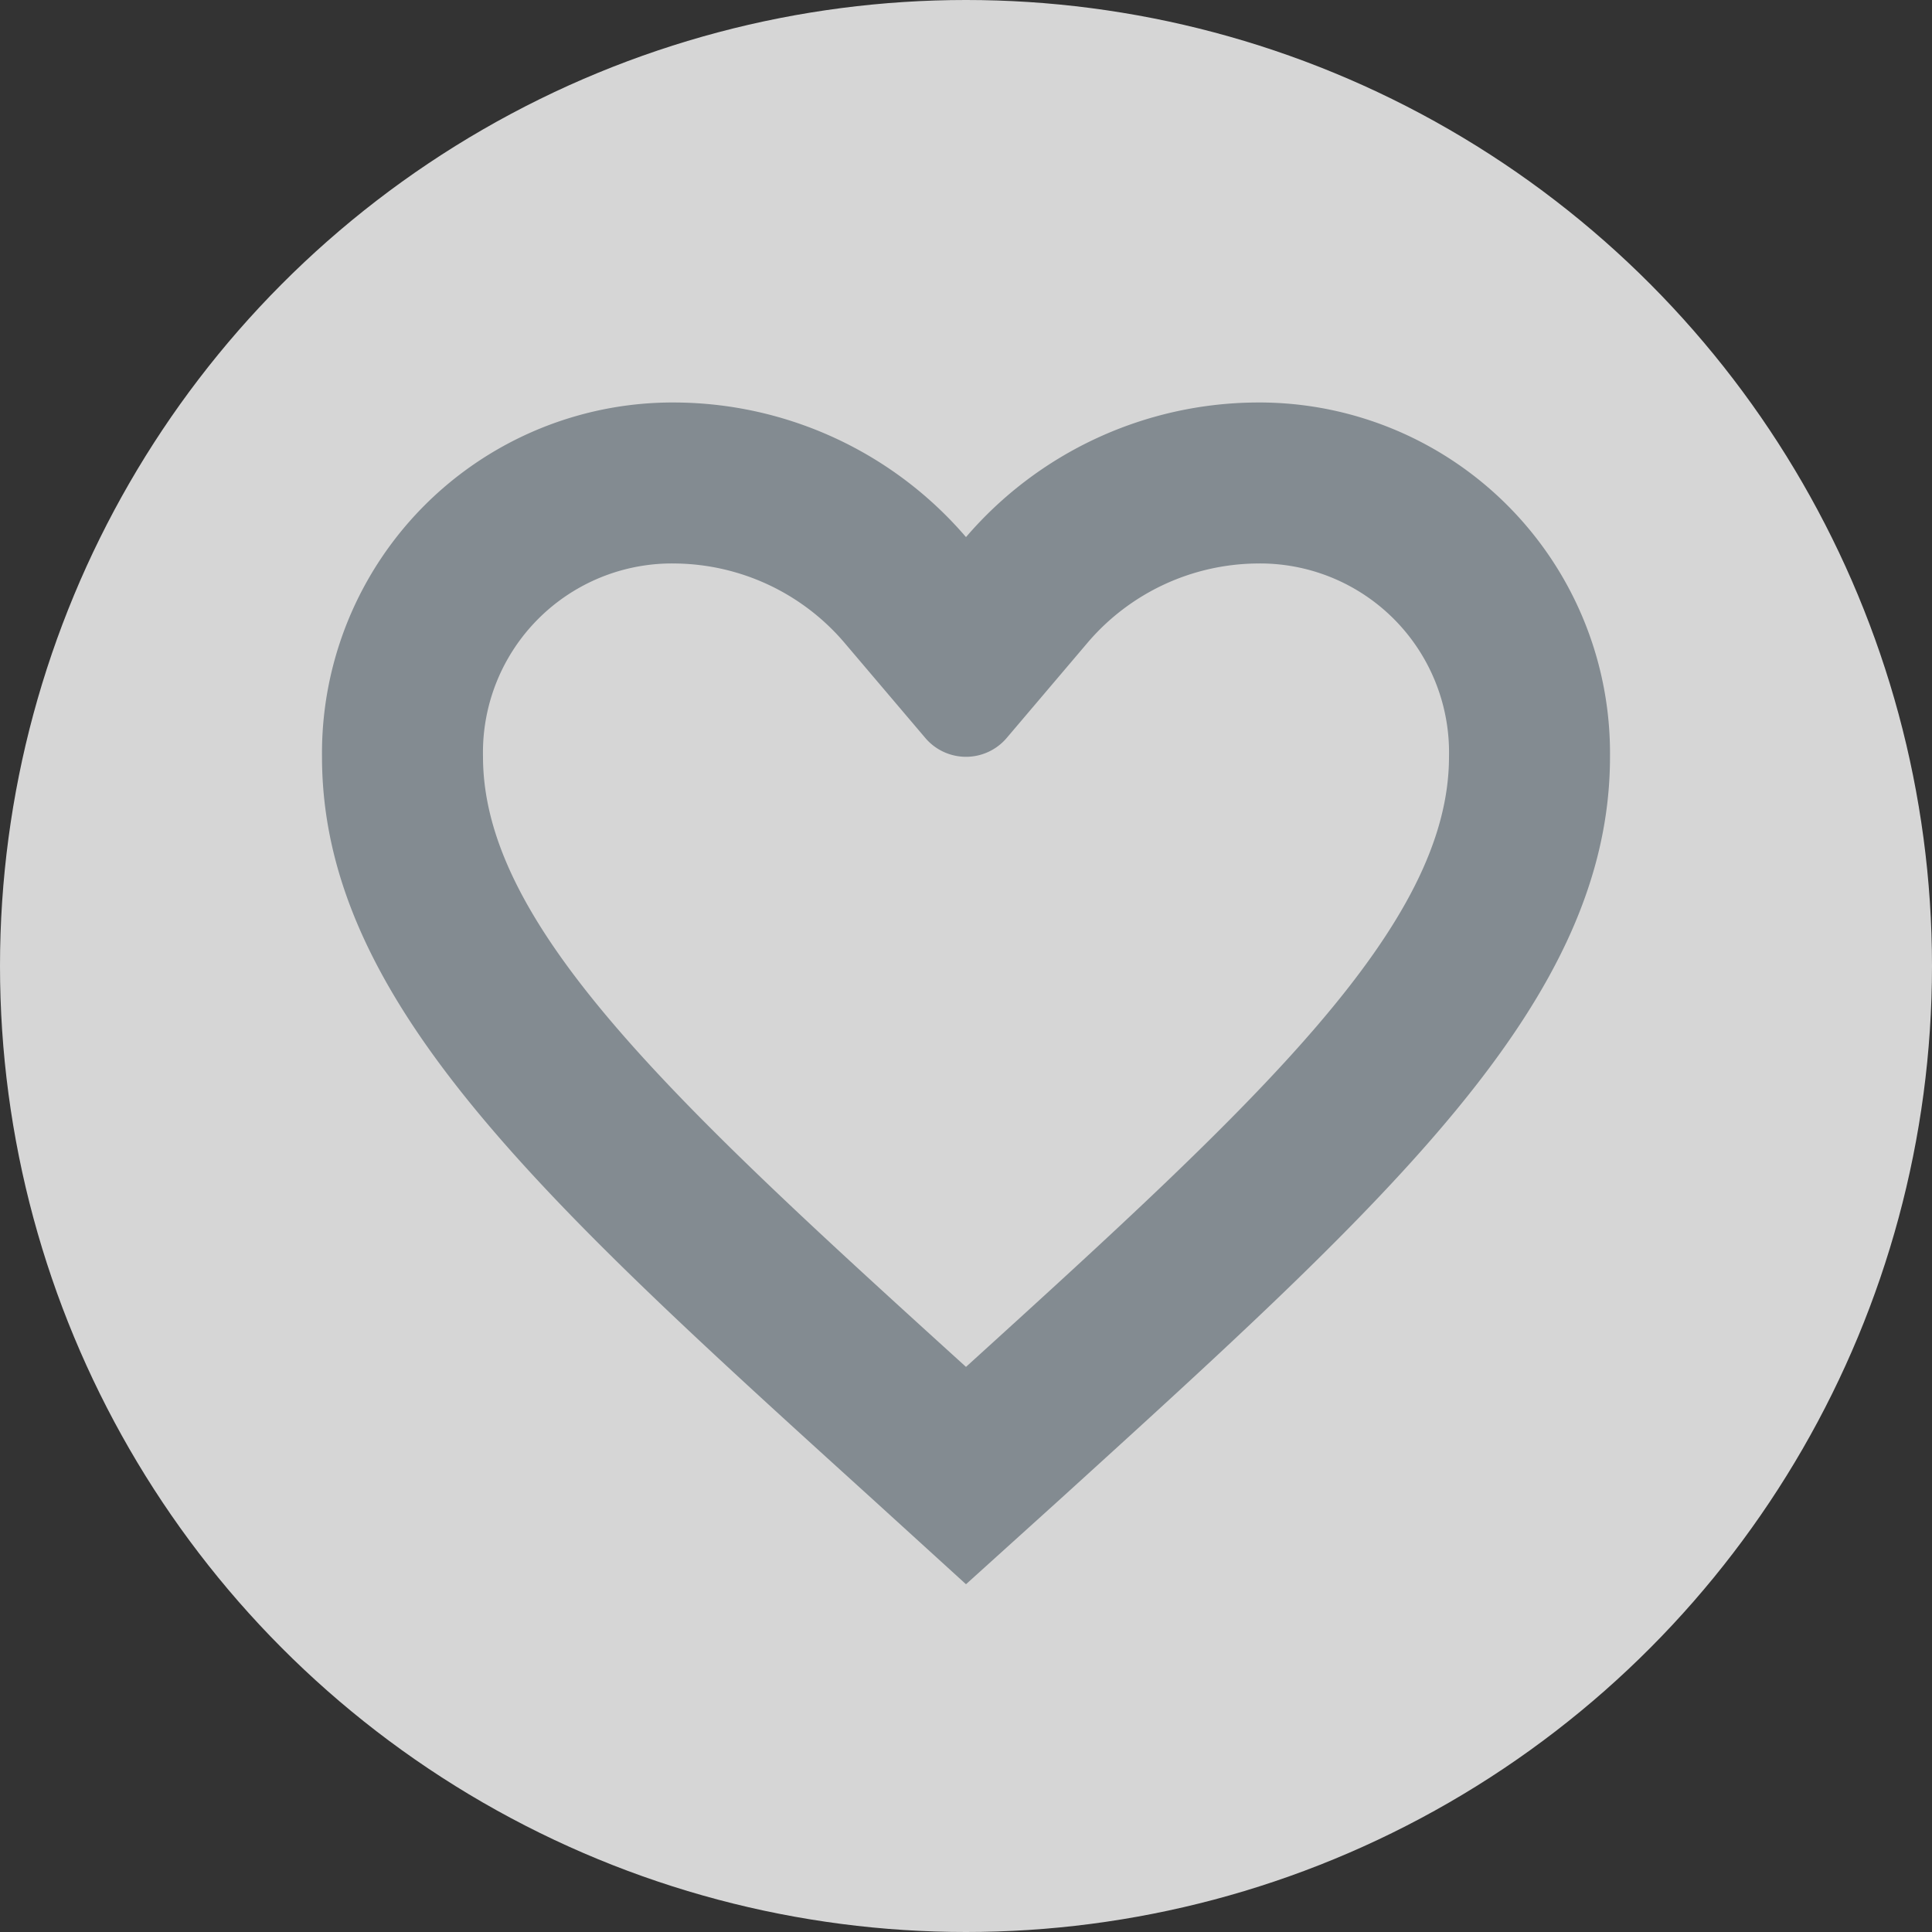
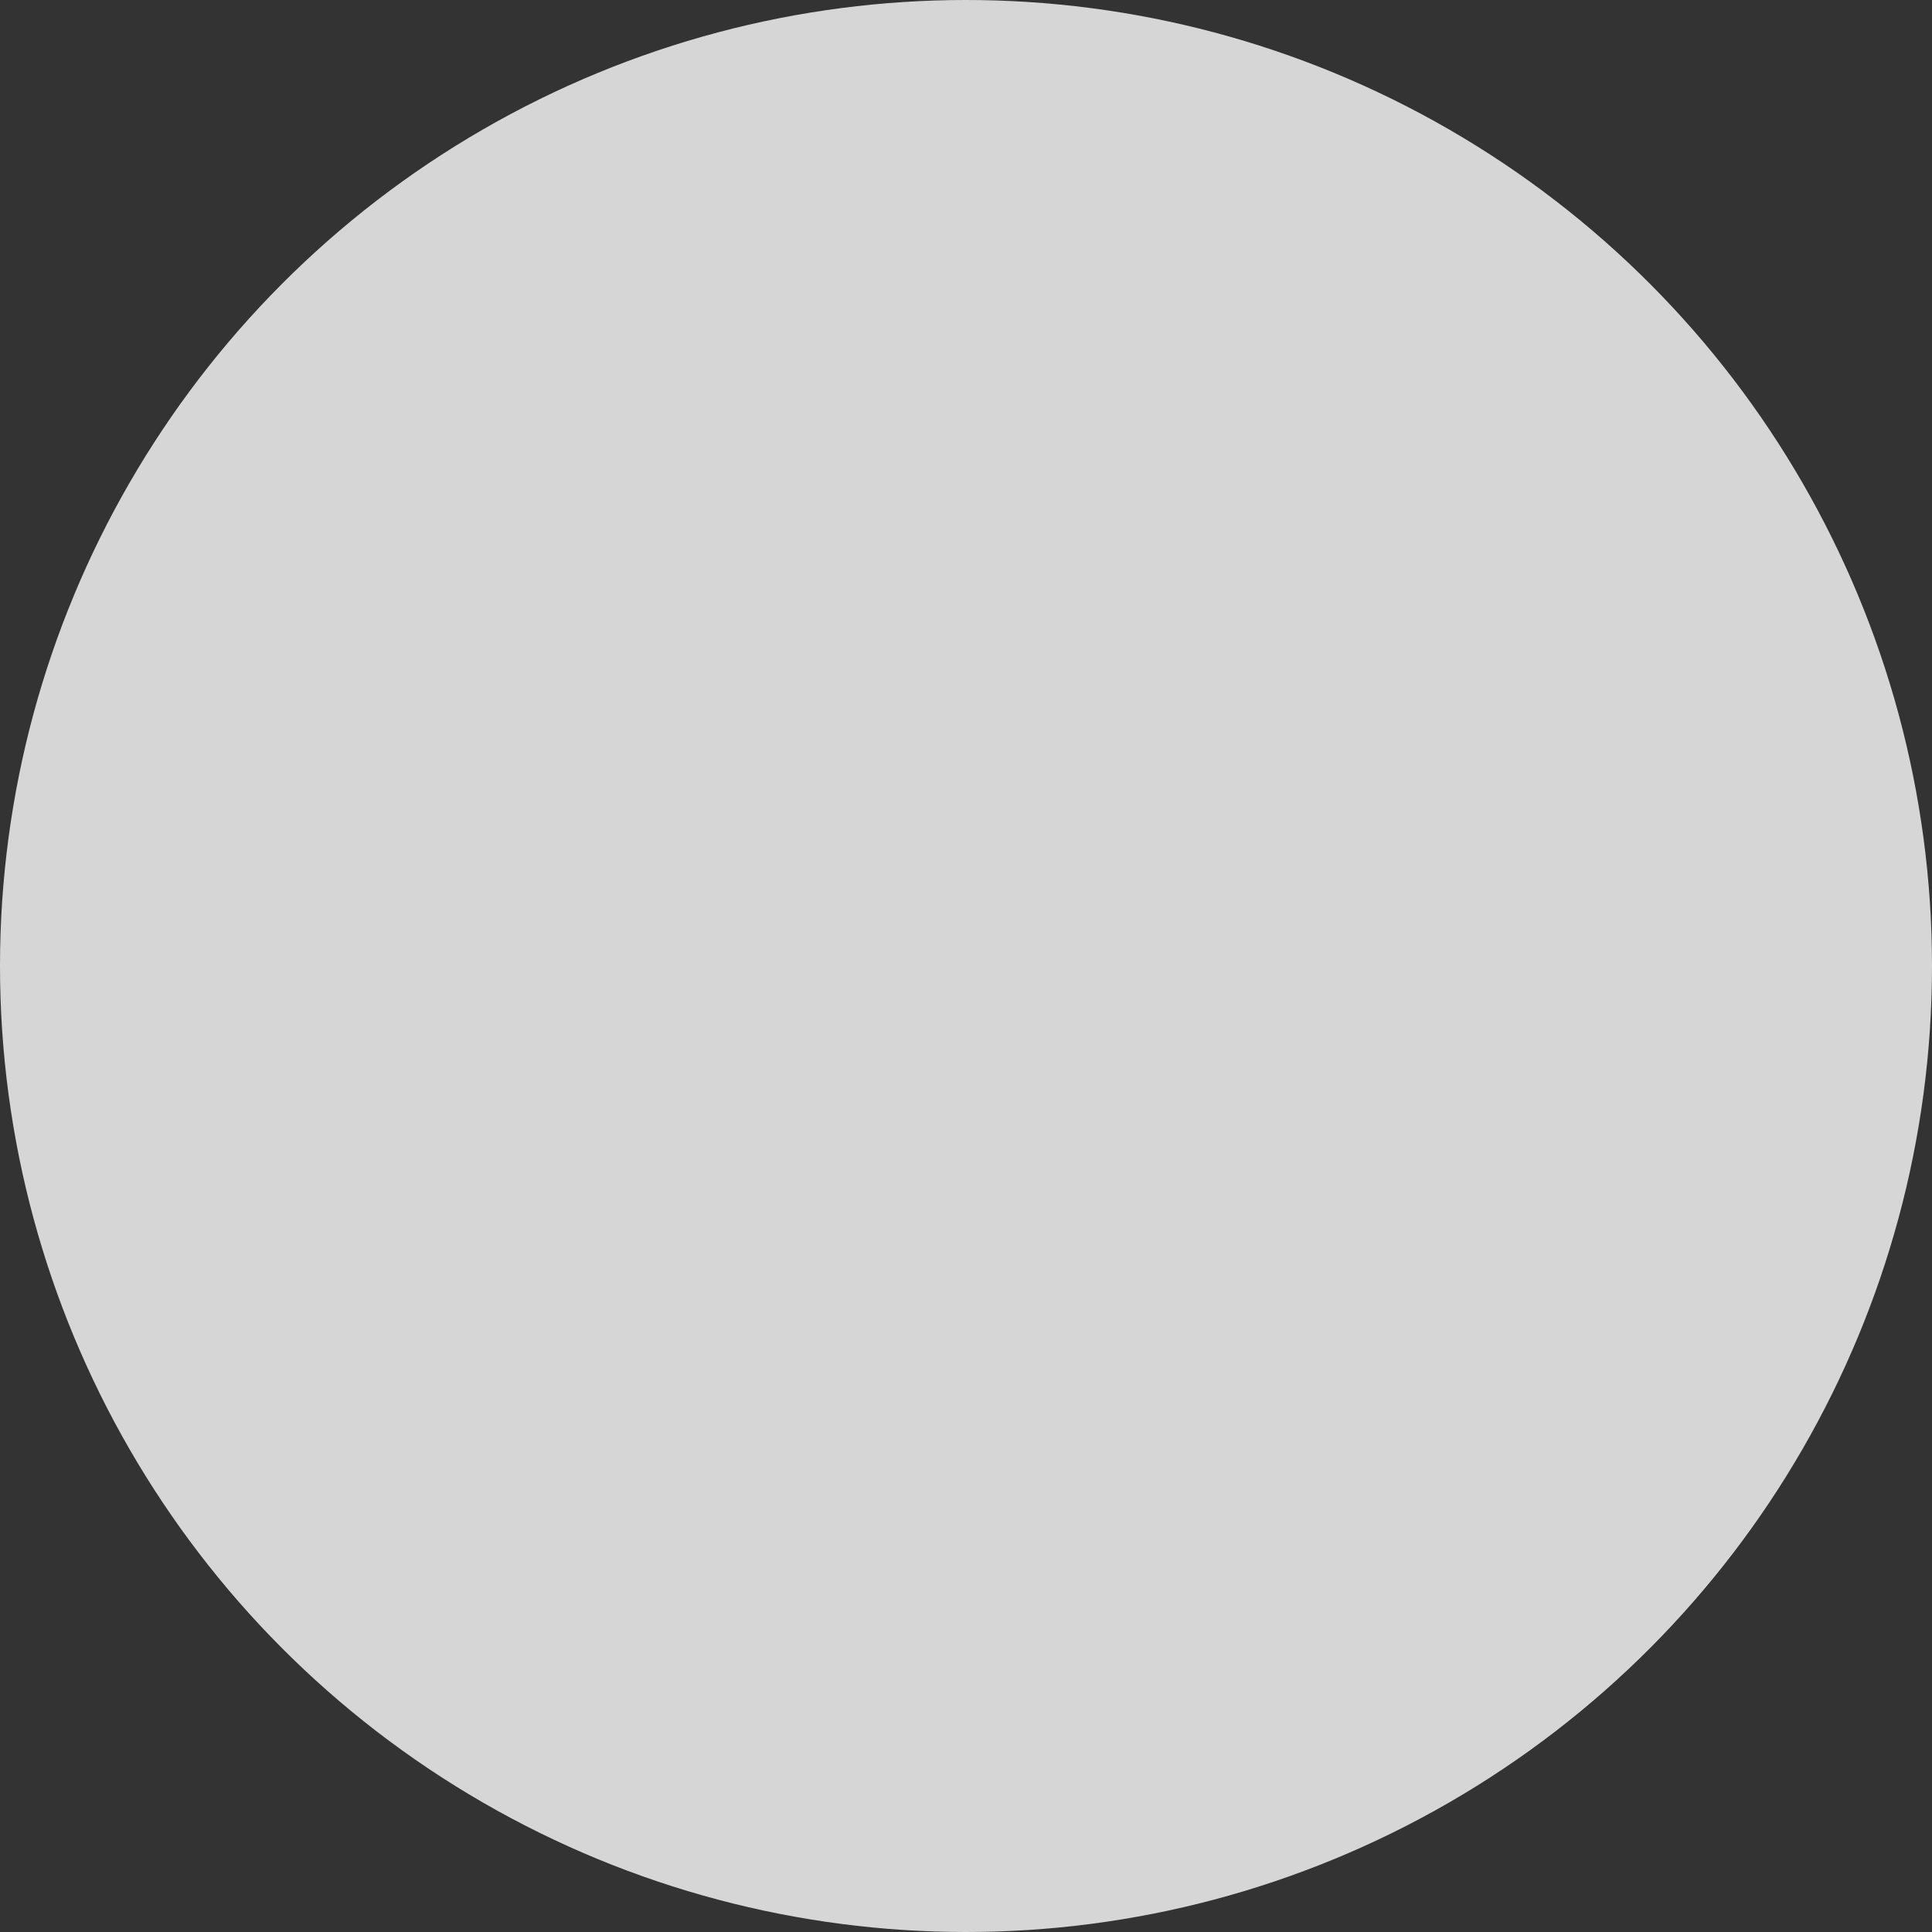
<svg xmlns="http://www.w3.org/2000/svg" id="fav_small" data-name="fav small" width="24" height="24" viewBox="0 0 24 24">
  <rect x="0" y="0" width="24" height="24" fill="#333333" stroke="none" />
  <circle id="Ellipse_53" data-name="Ellipse 53" cx="12" cy="12" r="12" fill="#fff" opacity="0.8" />
-   <path id="Path_106" data-name="Path 106" d="M23.6,14.66a2.348,2.348,0,0,1,2.4,2.4c0,2.1-2.367,4.282-6,7.58-3.622-3.286-6-5.477-6-7.58a2.348,2.348,0,0,1,2.4-2.4,2.8,2.8,0,0,1,2.077.969l1.019,1.2a.663.663,0,0,0,1.008,0l1.019-1.2A2.8,2.8,0,0,1,23.6,14.66m0-2A4.791,4.791,0,0,0,20,14.332a4.791,4.791,0,0,0-3.6-1.672,4.357,4.357,0,0,0-4.4,4.4c0,3.024,2.72,5.488,6.84,9.224L20,27.34l1.16-1.048C25.28,22.548,28,20.084,28,17.06a4.357,4.357,0,0,0-4.4-4.4Z" transform="translate(-8 -7.66)" fill="#838b91" />
</svg>